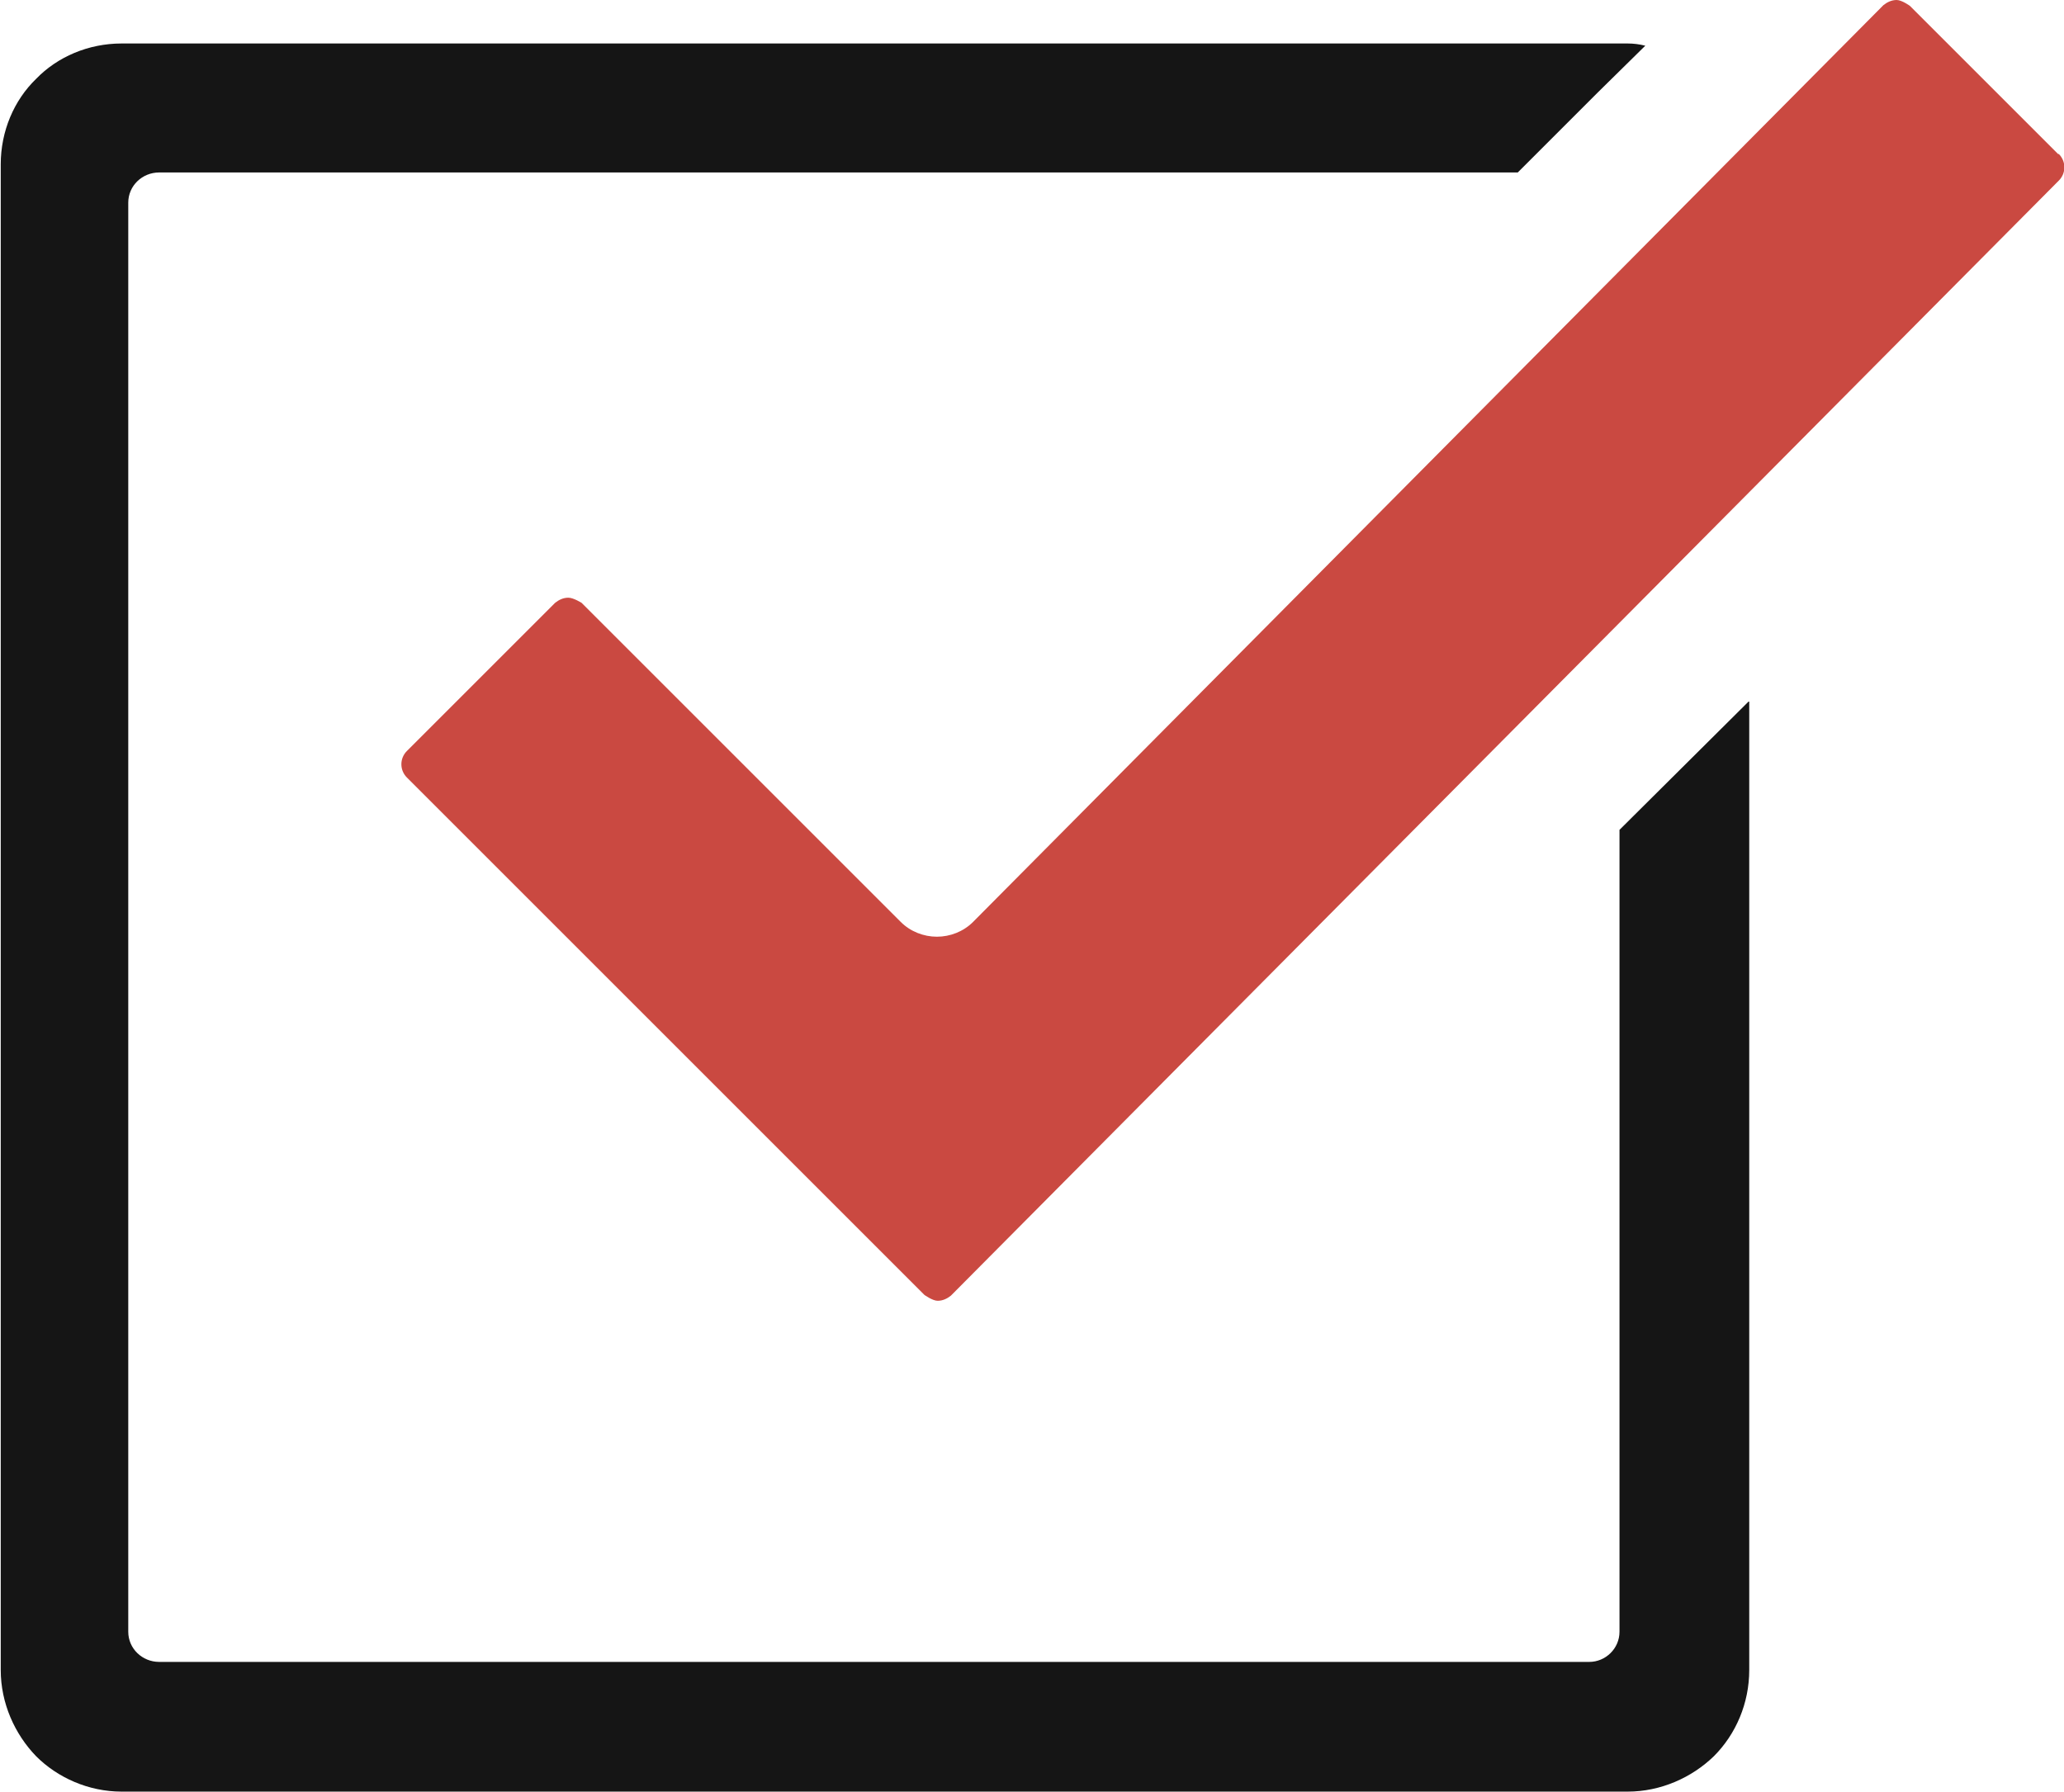
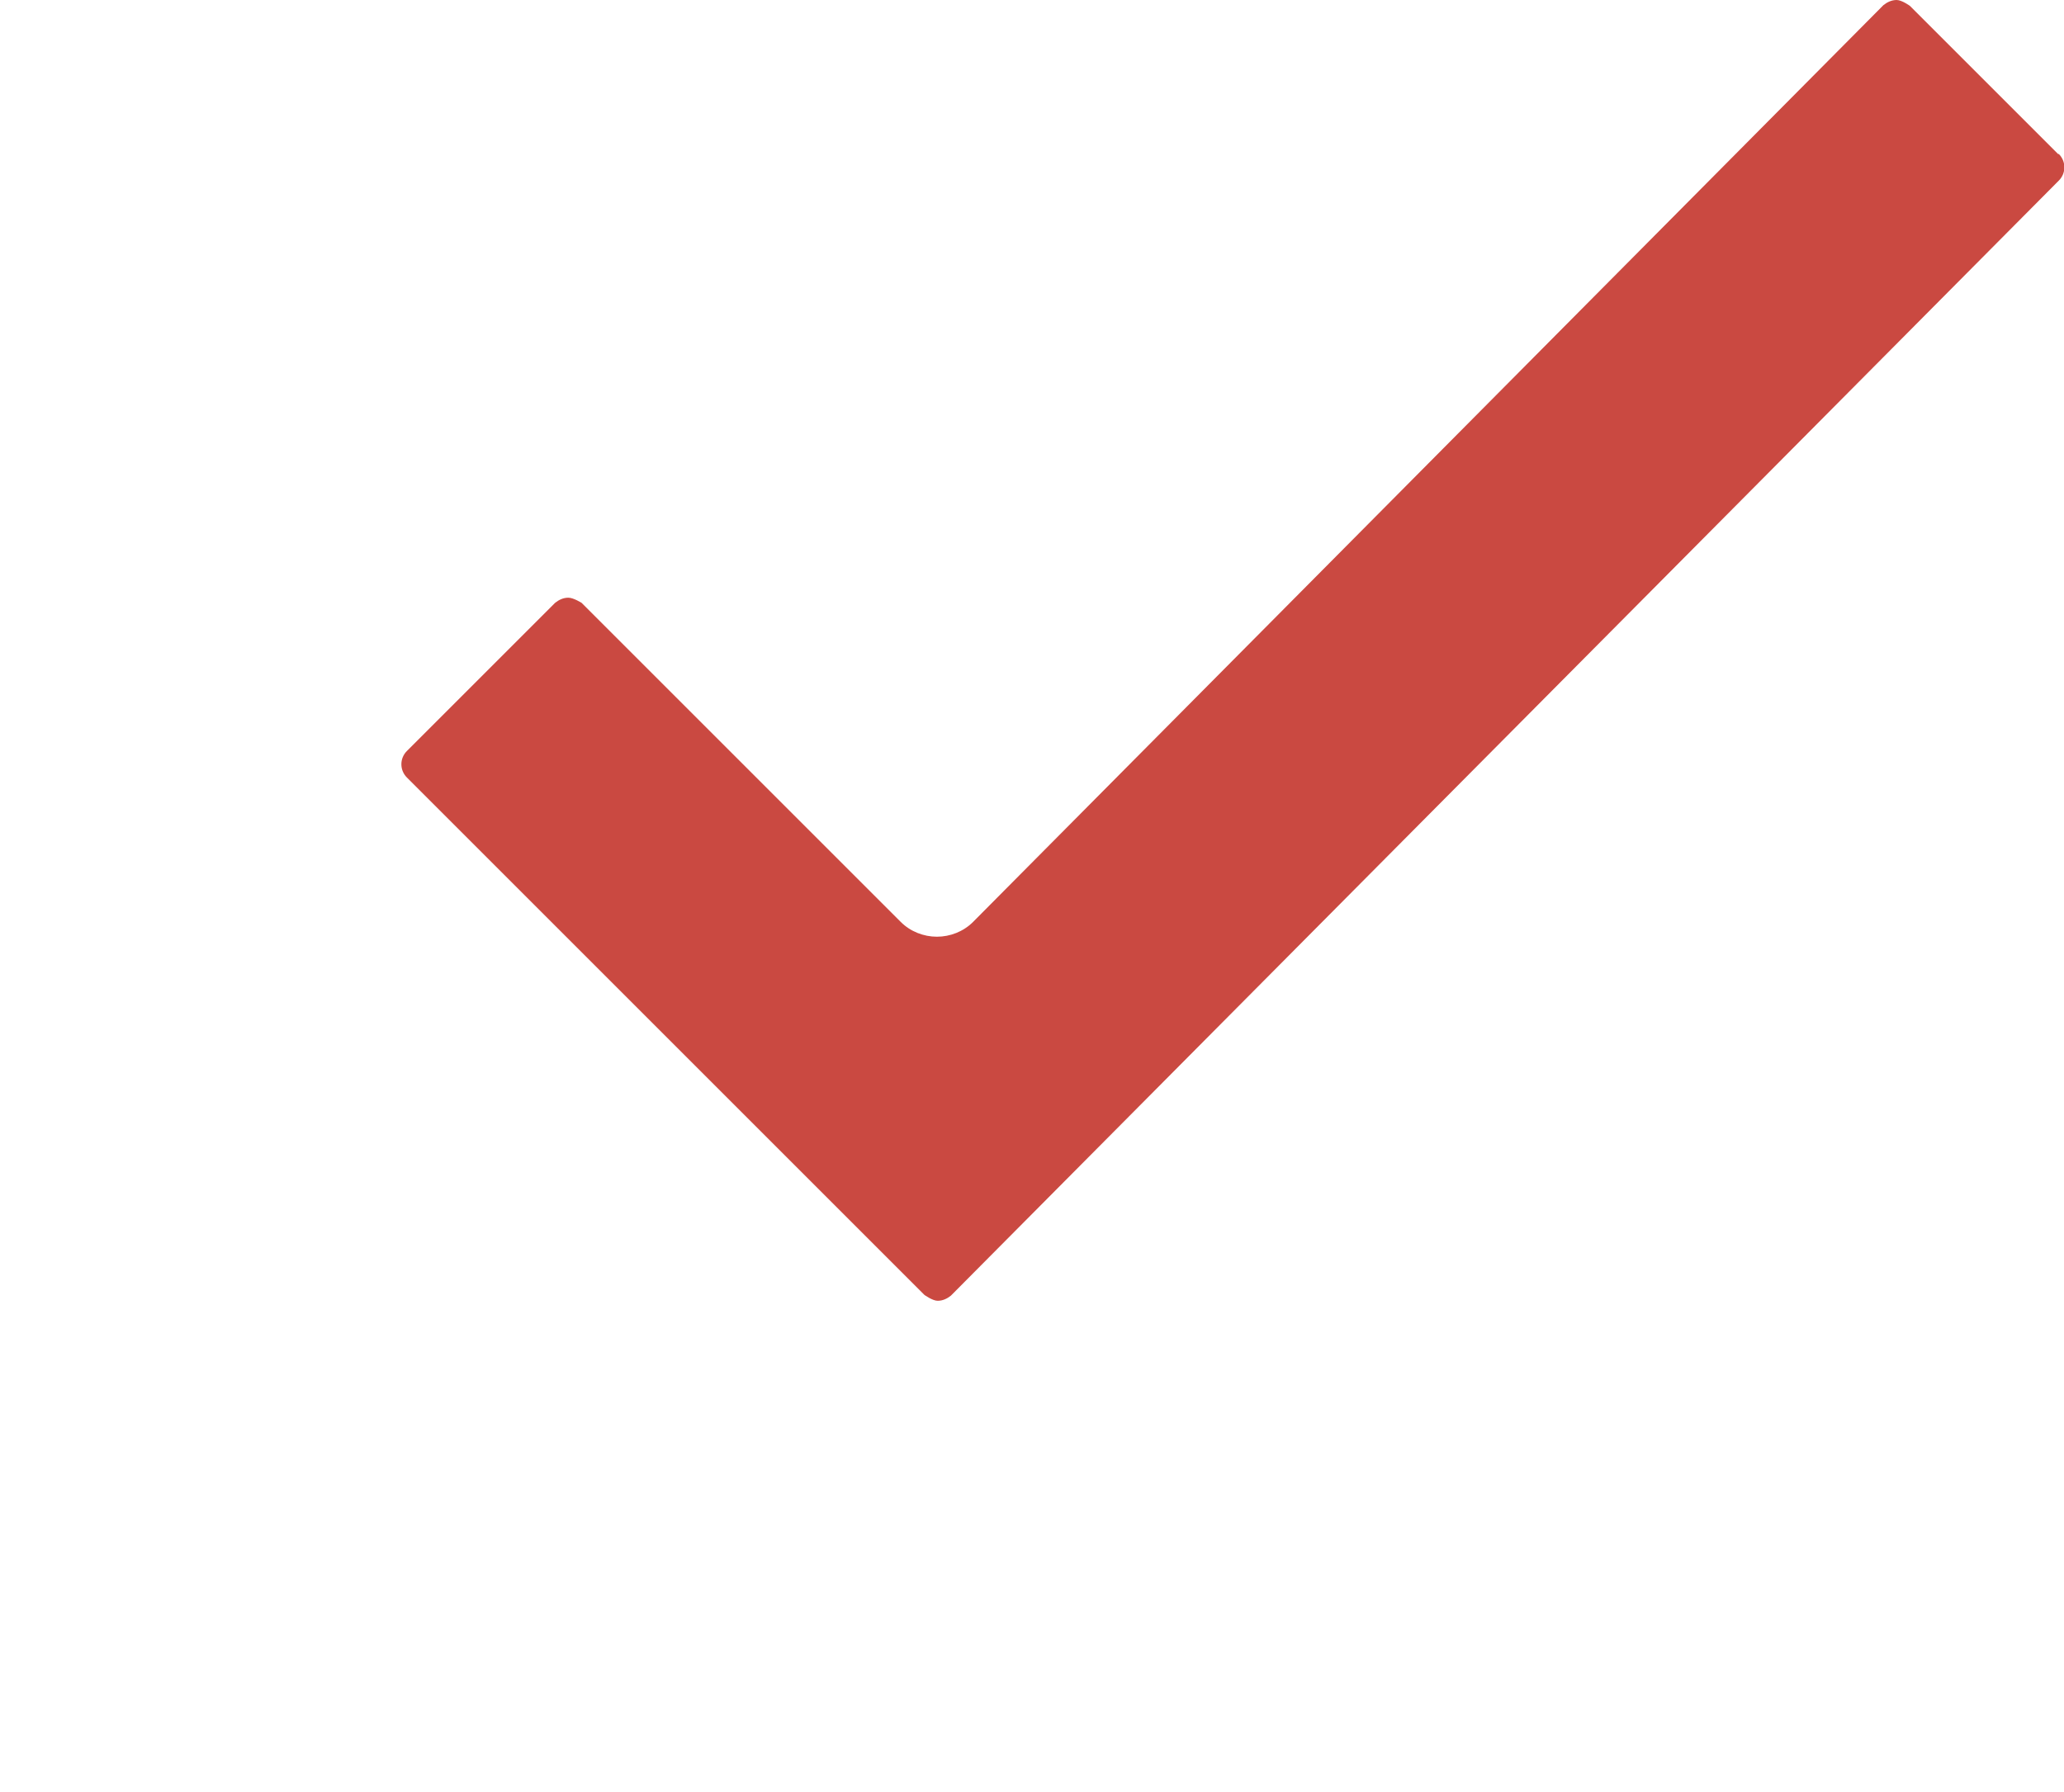
<svg xmlns="http://www.w3.org/2000/svg" id="_レイヤー_2" viewBox="0 0 28 24.31">
  <defs>
    <style>.cls-1{fill:#151515;}.cls-1,.cls-2{stroke-width:0px;}.cls-2{fill:#ca4941;}</style>
  </defs>
  <g id="_レイヤー_1-2">
    <path class="cls-2" d="M27.92,2.09L25.91.08s-.11-.08-.18-.08-.13.03-.18.07l-12.35,12.44c-.13.13-.31.2-.49.2s-.36-.07-.49-.2l-4.33-4.33s-.11-.07-.18-.07-.13.03-.18.07l-2.01,2.01c-.1.1-.1.26,0,.36l7.02,7.02s.11.08.18.08.13-.03.18-.07L27.93,2.45c.1-.1.1-.26,0-.36Z" />
-     <path class="cls-1" d="M23.72,9.52h0s-1.75,1.74-1.75,1.74v10.88c0,.23-.19.41-.41.41H2.16c-.23,0-.42-.18-.42-.41V2.75c0-.23.19-.41.42-.41h18.43l1.09-1.09.64-.63s0,0,0,0h0c-.08-.02-.16-.03-.24-.03H1.65c-.45,0-.87.18-1.16.48-.3.29-.48.71-.48,1.16v20.43c0,.45.19.87.48,1.17.29.29.71.48,1.16.48h20.43c.45,0,.87-.19,1.17-.48.3-.3.48-.72.48-1.17v-13.14s0,0,0,0Z" />
  </g>
</svg>